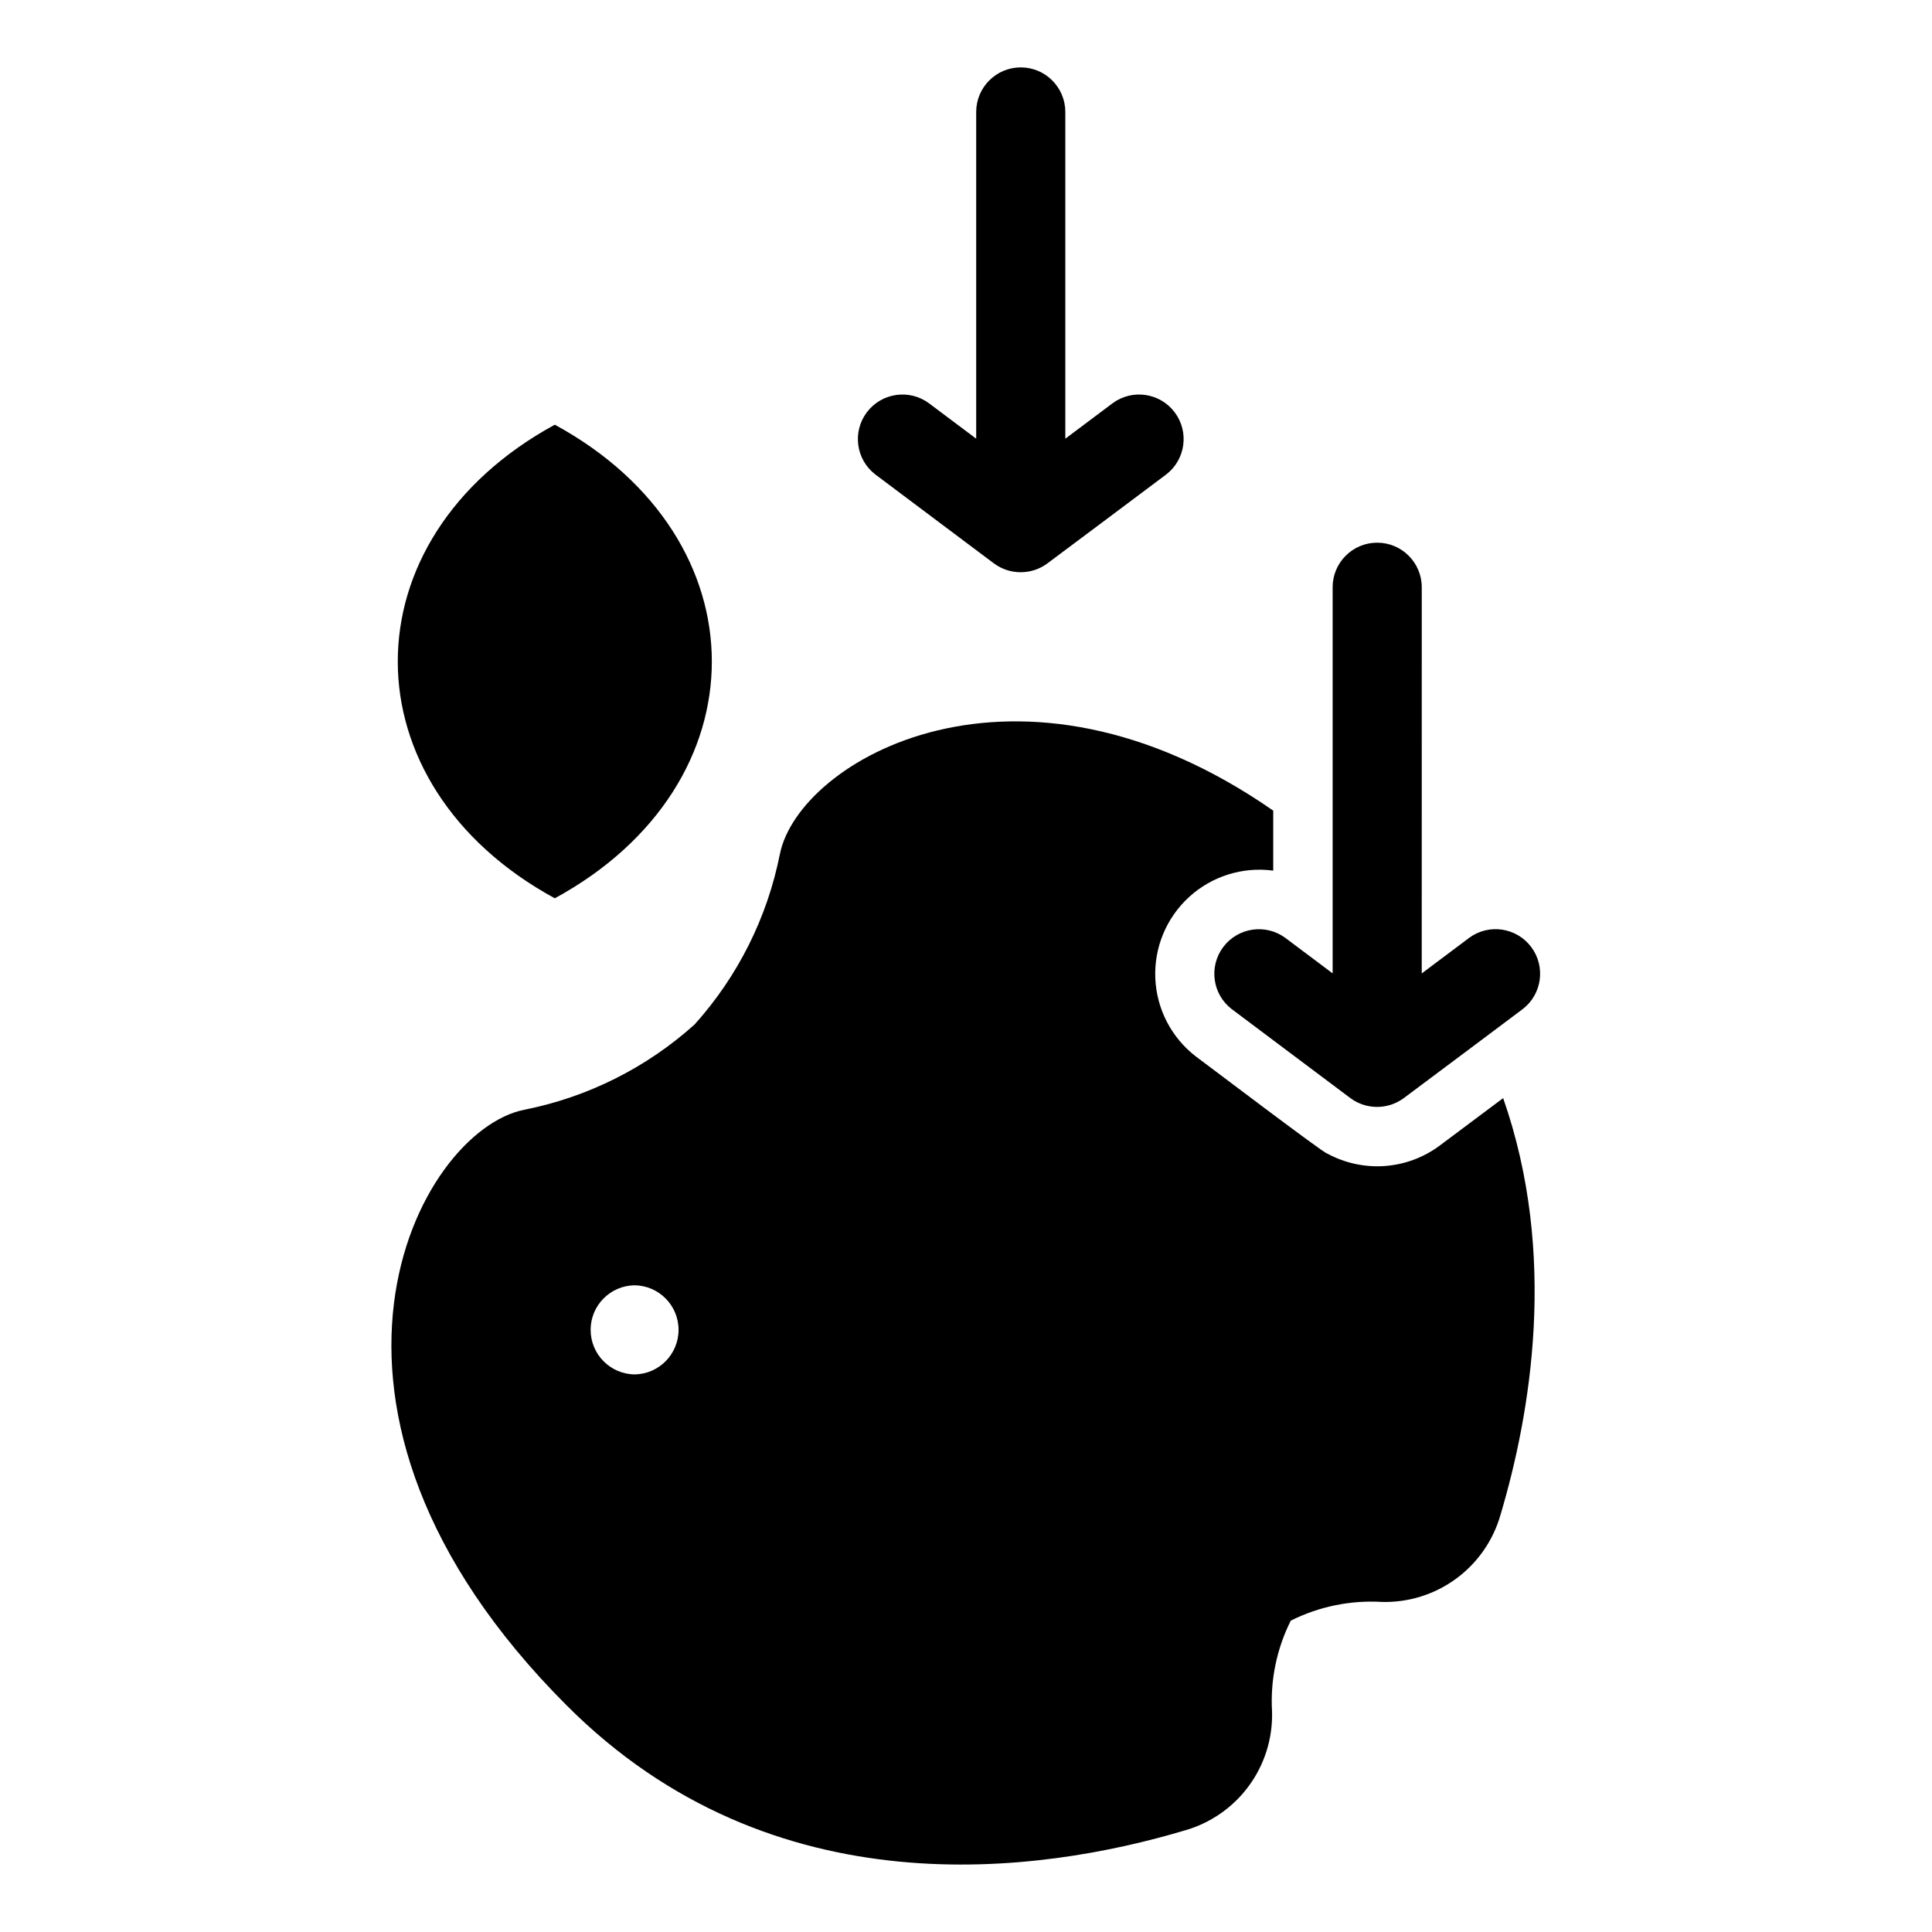
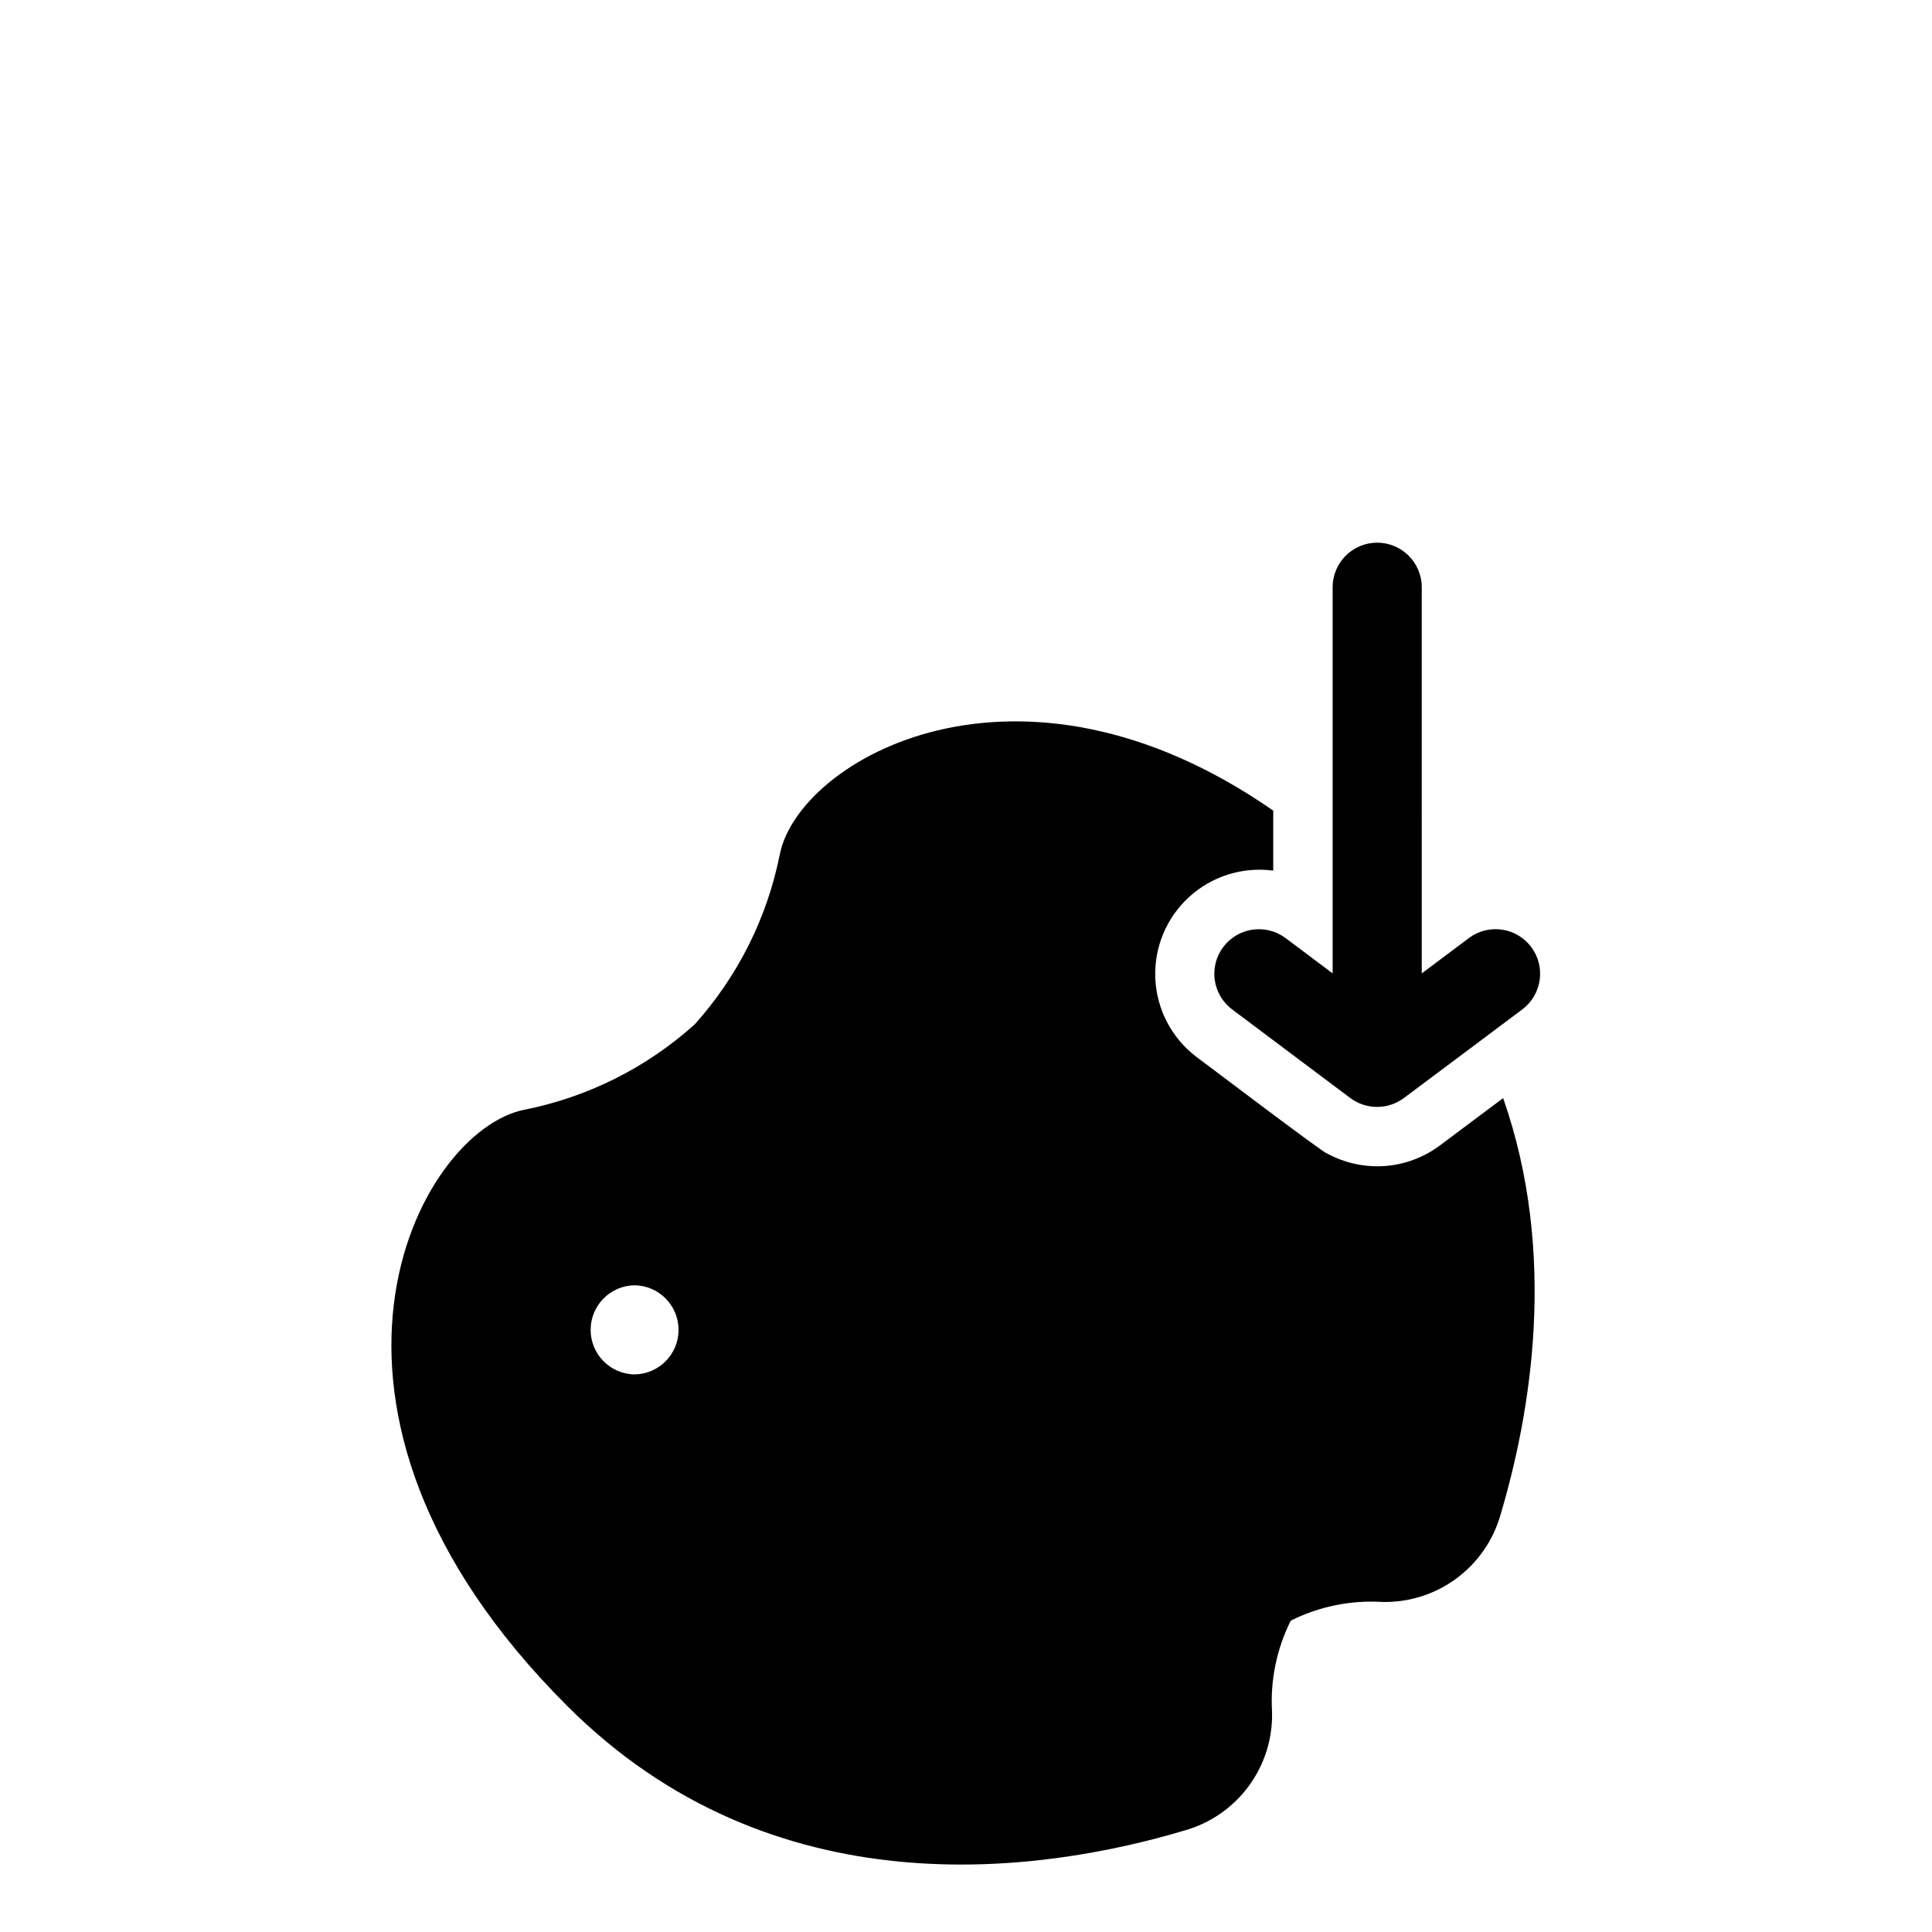
<svg xmlns="http://www.w3.org/2000/svg" fill="#000000" width="800px" height="800px" version="1.1" viewBox="144 144 512 512">
  <g>
-     <path d="m291.03 382.06c55.59-30.301 55.379-95.363 0-125.51-55.59 30.301-55.379 95.363 0 125.51z" />
-     <path d="m414.51 161.86c-6.519 0.004-11.805 5.289-11.809 11.809v86.59l-12.594-9.445h0.004c-5.223-3.797-12.527-2.699-16.402 2.465-3.871 5.164-2.883 12.484 2.227 16.434l31.488 23.617v-0.004c4.144 3.059 9.789 3.102 13.98 0.102 0.195-0.102 31.684-23.715 31.684-23.715 5.106-3.949 6.094-11.27 2.223-16.434-3.875-5.164-11.18-6.262-16.398-2.465l-12.594 9.445v-86.59c-0.004-6.519-5.289-11.805-11.809-11.809z" />
+     <path d="m291.03 382.06z" />
    <path d="m533.37 392.52-12.594 9.445 0.004-102.34c0-6.519-5.289-11.809-11.809-11.809-6.523 0-11.809 5.289-11.809 11.809v102.33l-12.594-9.445v0.004c-5.219-3.801-12.523-2.703-16.398 2.461-3.875 5.164-2.883 12.484 2.227 16.434l31.488 23.617c4.144 3.055 9.789 3.098 13.98 0.098 0.195-0.102 31.684-23.715 31.684-23.715h-0.004c5.121-3.945 6.117-11.273 2.238-16.445-3.879-5.168-11.191-6.262-16.414-2.449z" />
    <path d="m525.5 447.62c-4.258 3.156-9.328 5.031-14.617 5.394-5.289 0.359-10.57-0.801-15.219-3.348-0.516 0.238-33.379-24.723-34.715-25.664-6.481-4.973-10.43-12.559-10.781-20.723-0.352-8.16 2.93-16.059 8.961-21.57 6.031-5.512 14.191-8.07 22.289-6.984v-15.902c-67.855-47.152-125.8-13.383-130.75 11.57h-0.004c-3.336 16.793-11.141 32.375-22.59 45.105-12.73 11.453-28.312 19.258-45.109 22.594-28.262 5.59-67.699 78.957 11.258 157.91 54.555 54.633 125.32 44.555 163.82 33.062 6.785-1.938 12.73-6.074 16.906-11.758 4.176-5.688 6.344-12.602 6.16-19.652-0.496-8.352 1.215-16.688 4.961-24.168 7.481-3.742 15.812-5.453 24.164-4.957 7.055 0.184 13.965-1.984 19.652-6.16s9.824-10.121 11.758-16.906c7.949-26.688 15.273-68.879 0.707-110.45zm-213.33 60.613c-6.457-0.09-11.648-5.348-11.648-11.809 0-6.461 5.191-11.719 11.648-11.809 6.461 0.086 11.652 5.348 11.652 11.809 0 6.461-5.191 11.723-11.652 11.809z" />
  </g>
</svg>